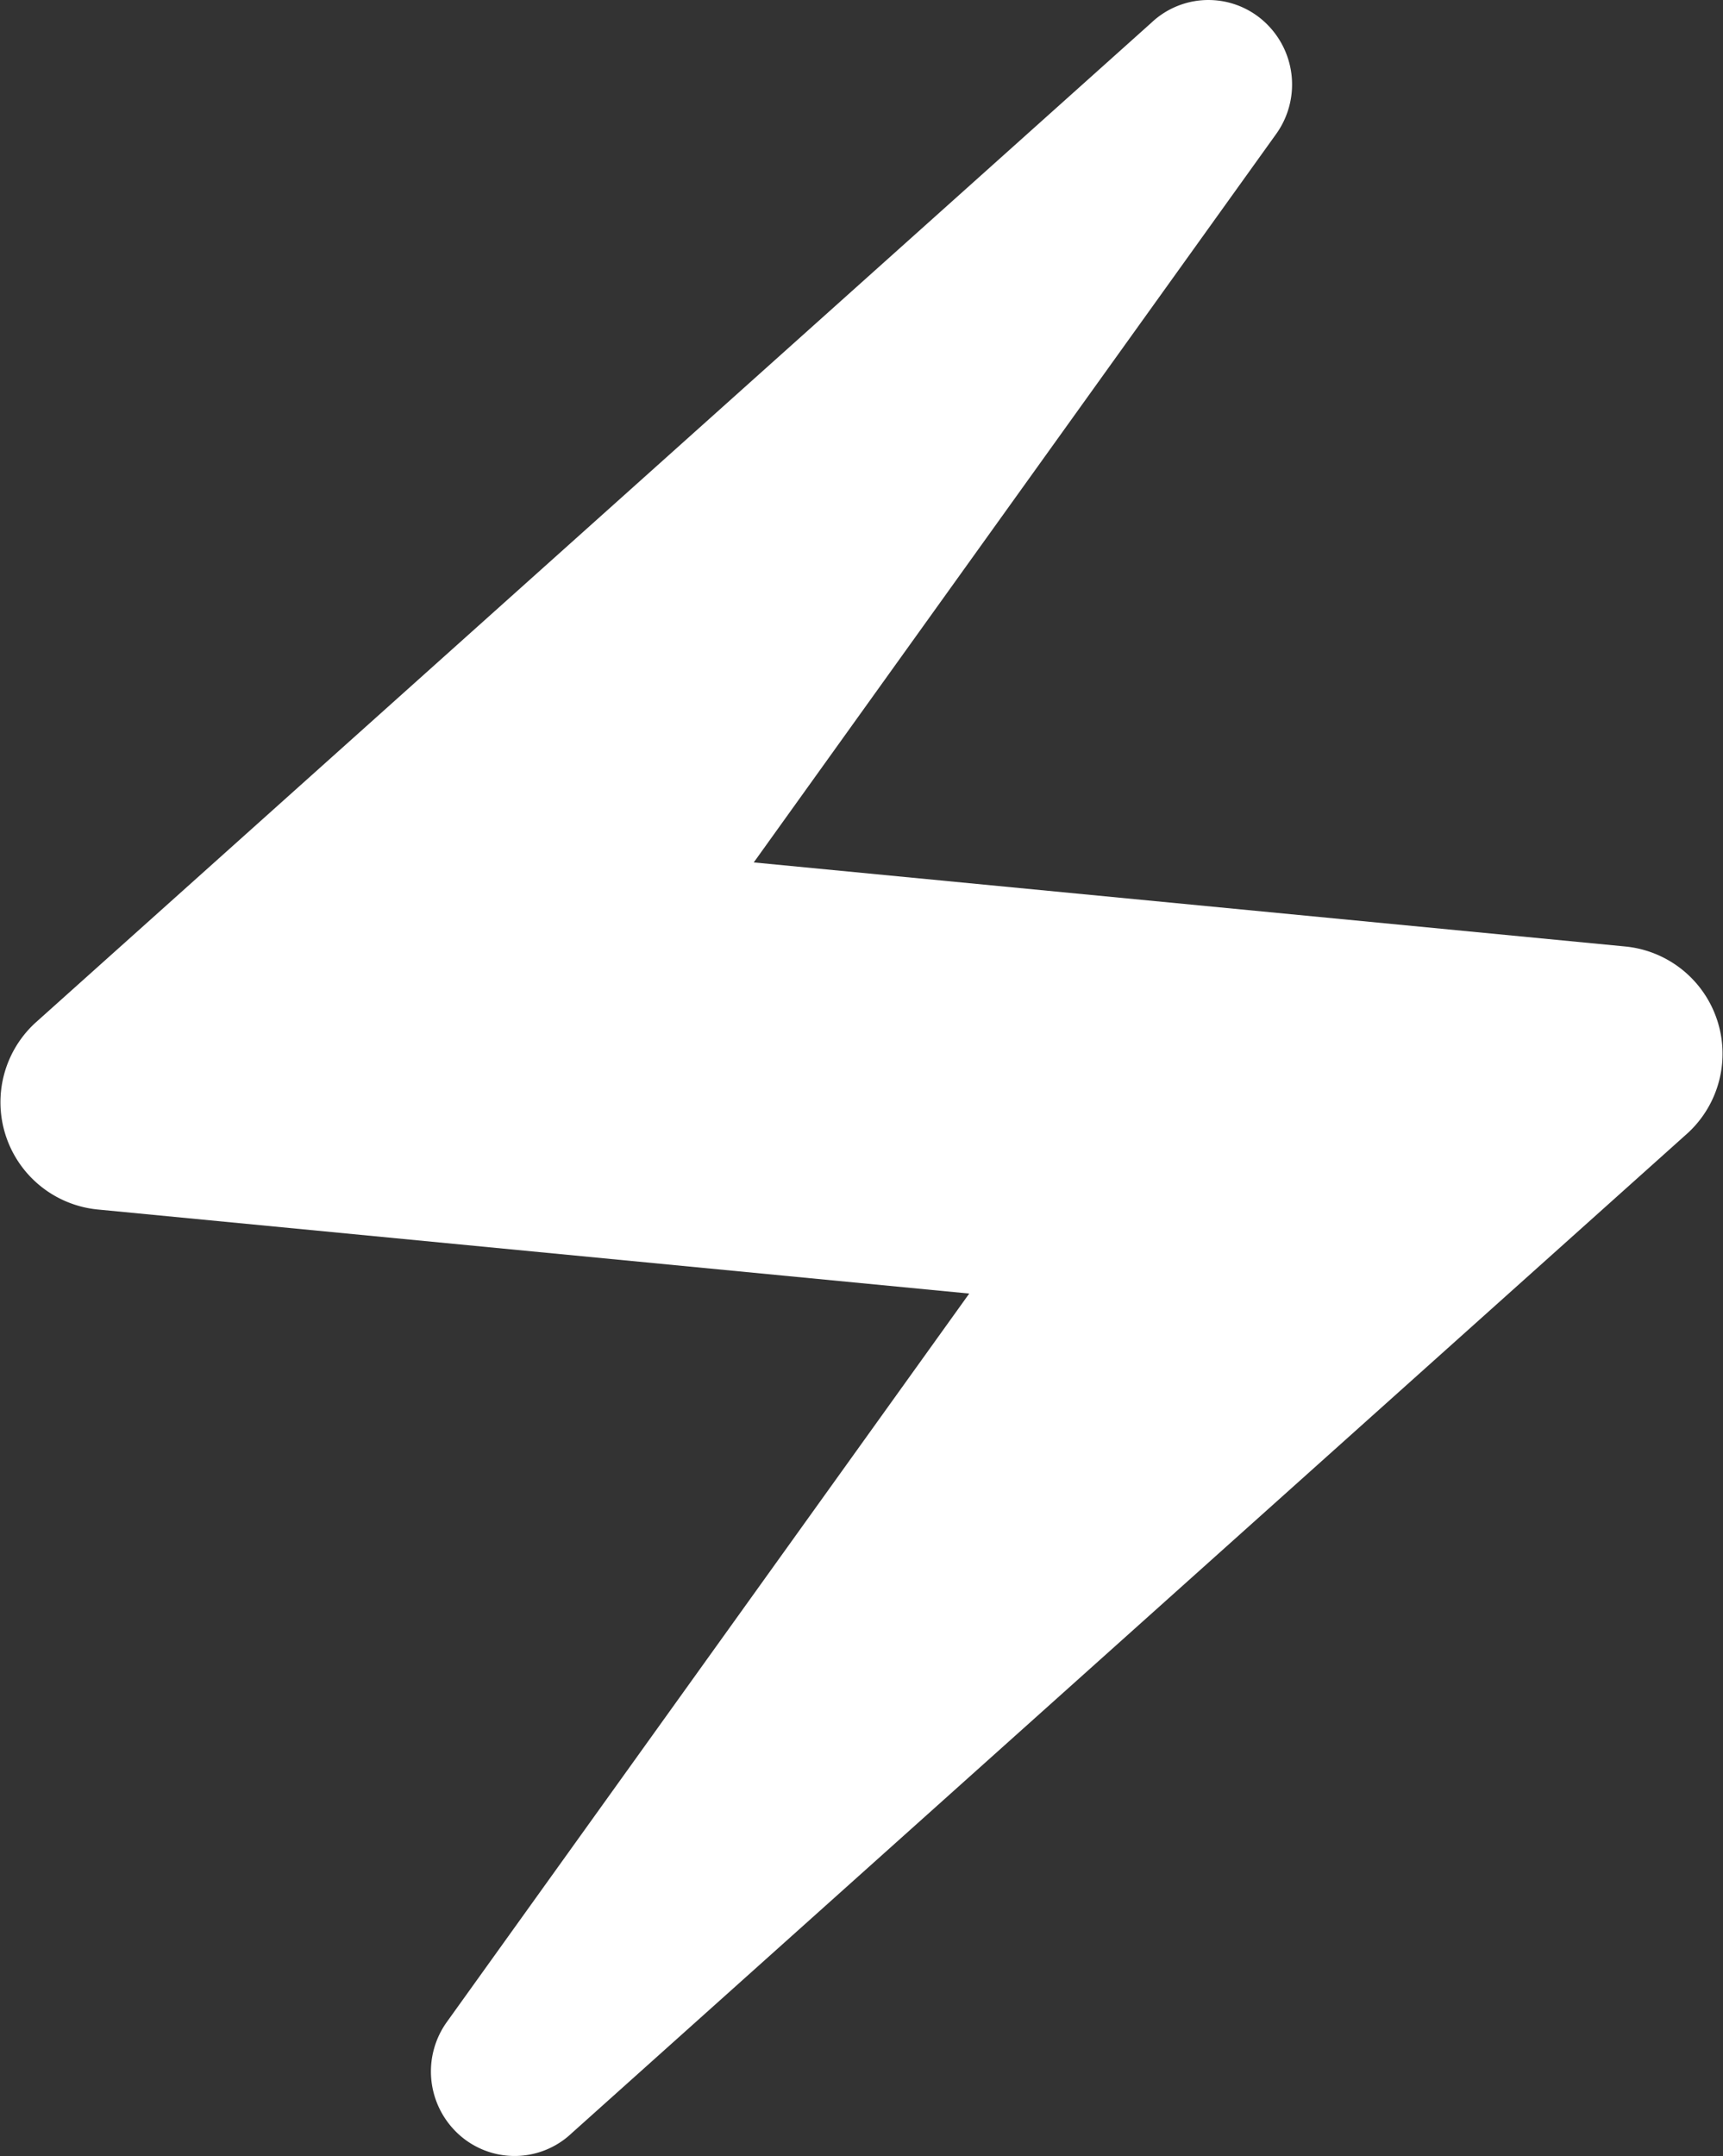
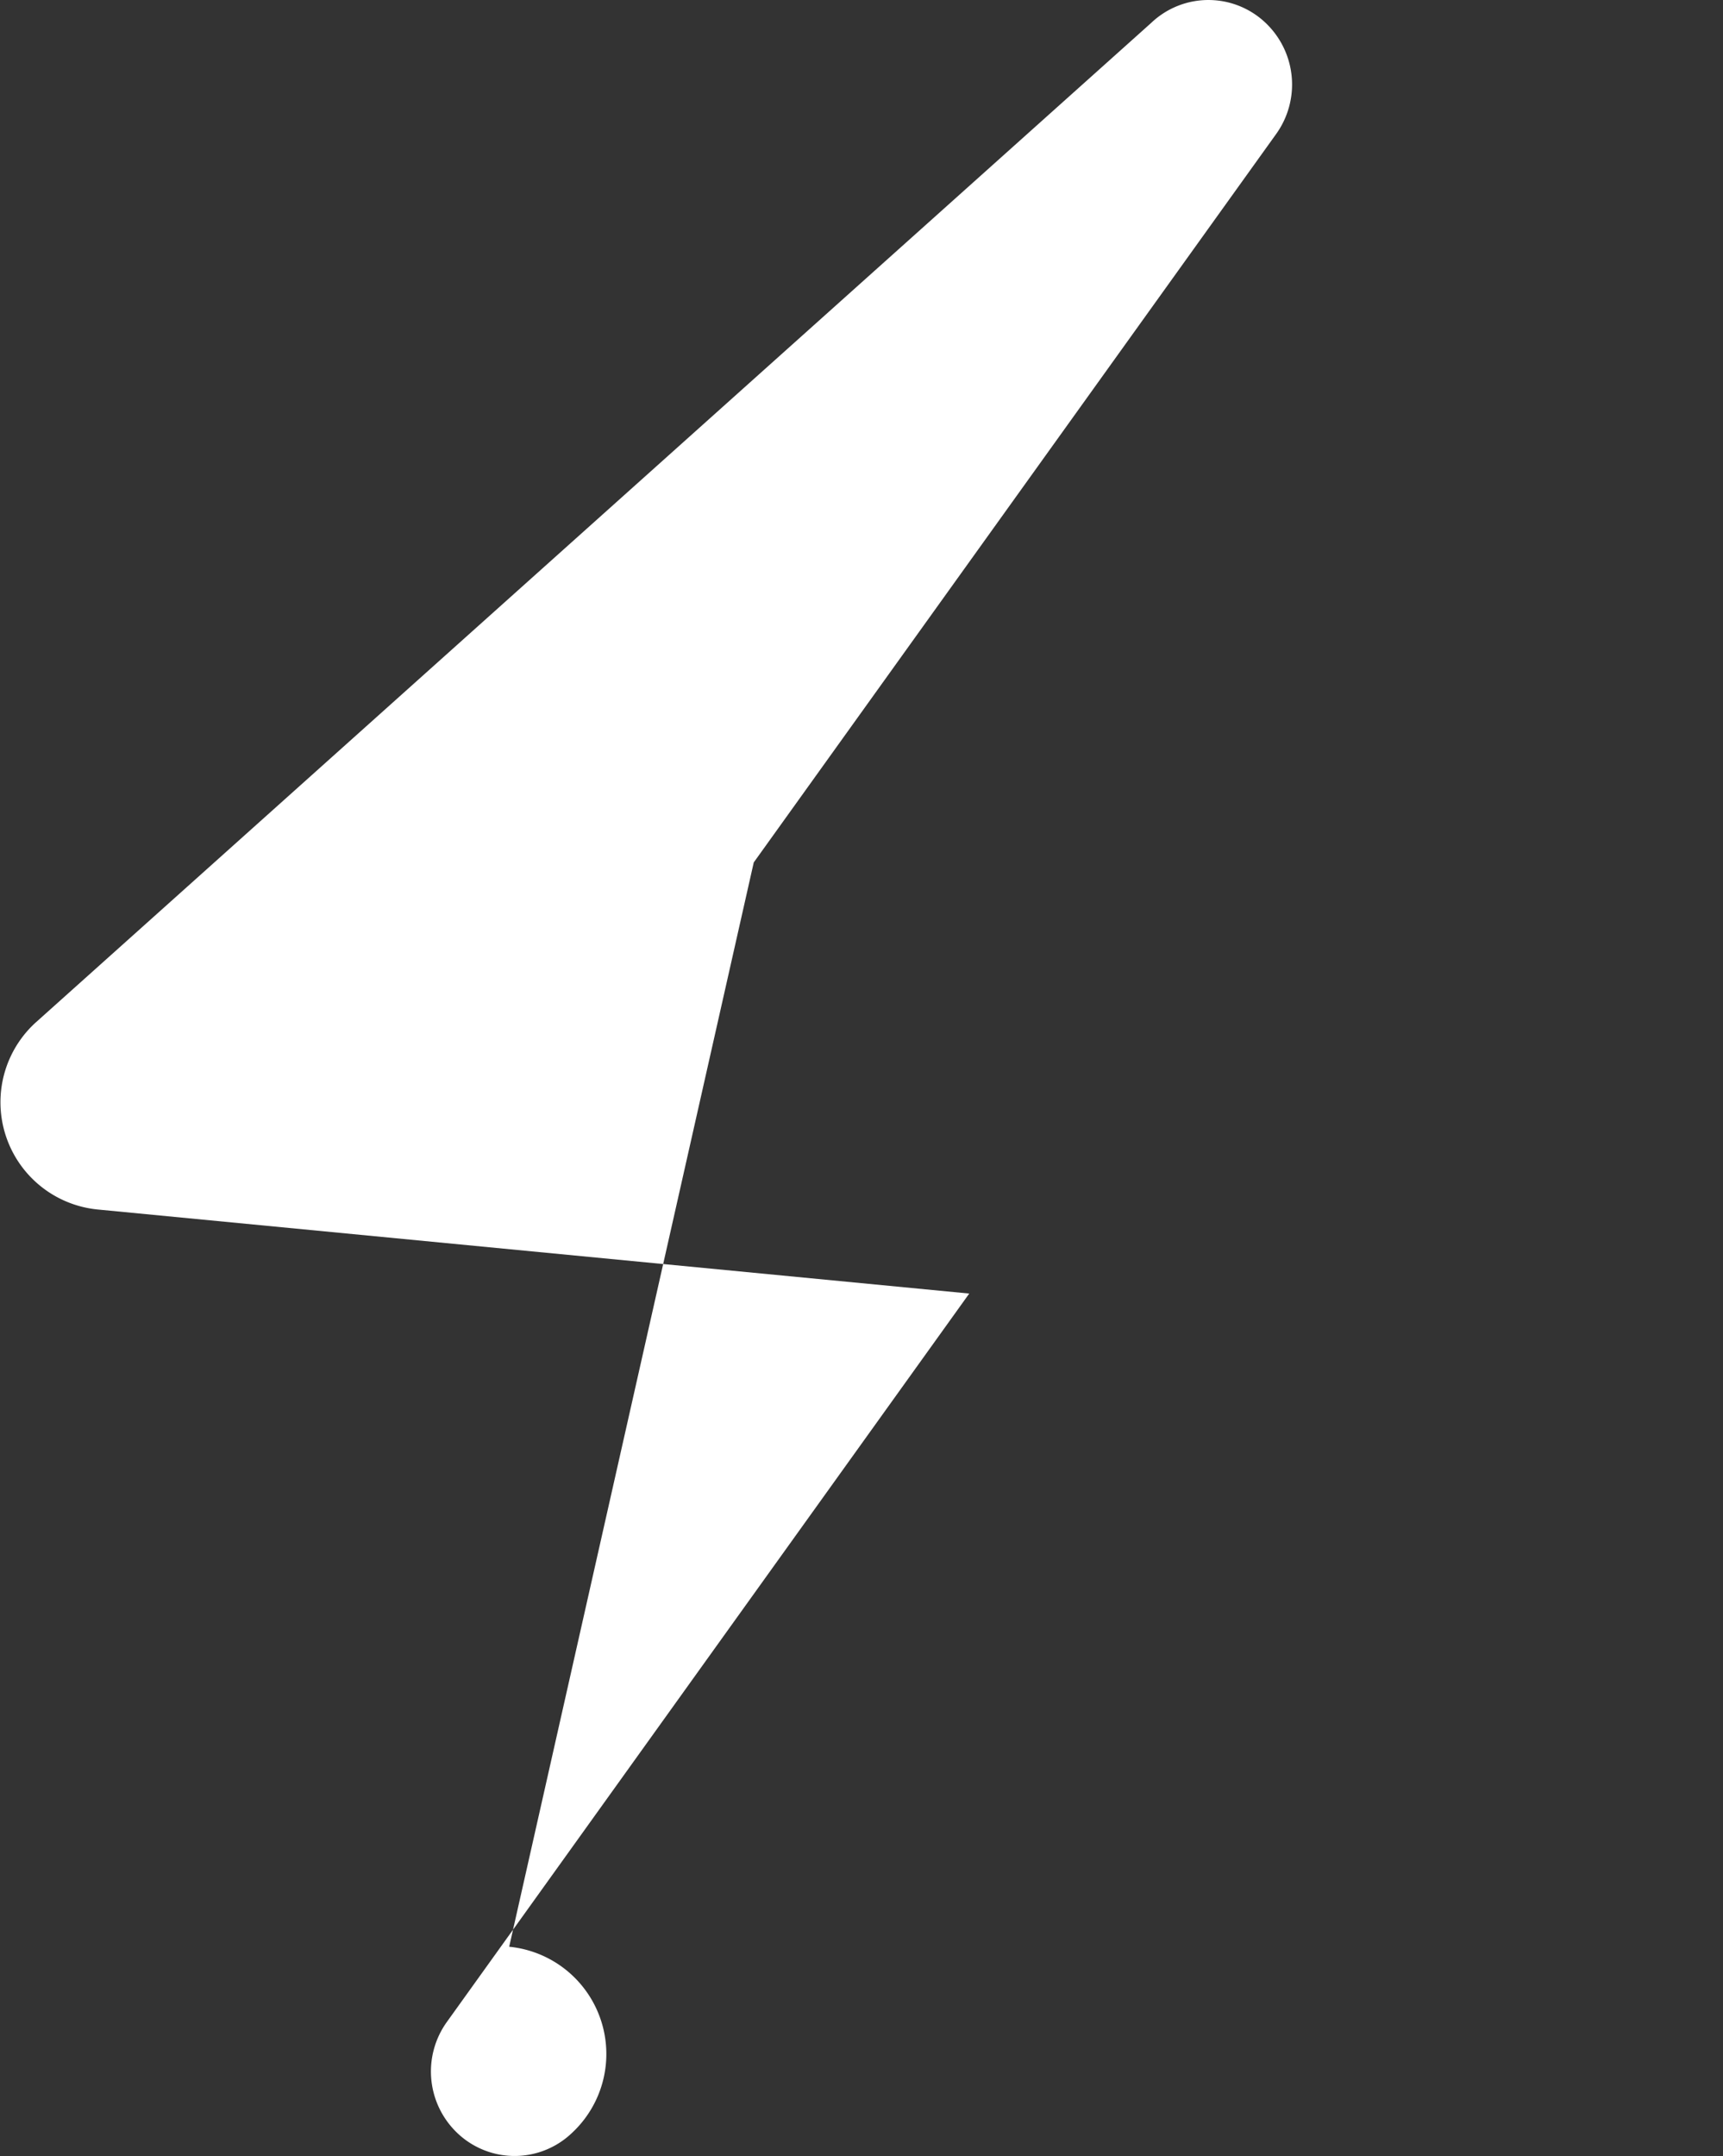
<svg xmlns="http://www.w3.org/2000/svg" width="23.988" height="30.004" viewBox="0 0 23.988 30.004">
  <rect x="0" y="0" width="23.988" height="30.004" fill="#333333" stroke="none" />
-   <path id="Icon_material-electric-bolt" data-name="Icon material-electric-bolt" d="M22.035,3.315,6.495,17.235a1.5,1.5,0,0,0,.87,2.595L19.5,21,12.225,31.14a1.182,1.182,0,0,0,.12,1.515,1.155,1.155,0,0,0,1.62.03l15.54-13.92a1.5,1.5,0,0,0-.87-2.595L16.5,15,23.775,4.86a1.182,1.182,0,0,0-.12-1.515,1.155,1.155,0,0,0-1.62-.03Z" transform="translate(-6.006 -2.998)" fill="#fff" />
+   <path id="Icon_material-electric-bolt" data-name="Icon material-electric-bolt" d="M22.035,3.315,6.495,17.235a1.5,1.5,0,0,0,.87,2.595L19.5,21,12.225,31.14a1.182,1.182,0,0,0,.12,1.515,1.155,1.155,0,0,0,1.62.03a1.5,1.5,0,0,0-.87-2.595L16.5,15,23.775,4.86a1.182,1.182,0,0,0-.12-1.515,1.155,1.155,0,0,0-1.62-.03Z" transform="translate(-6.006 -2.998)" fill="#fff" />
</svg>